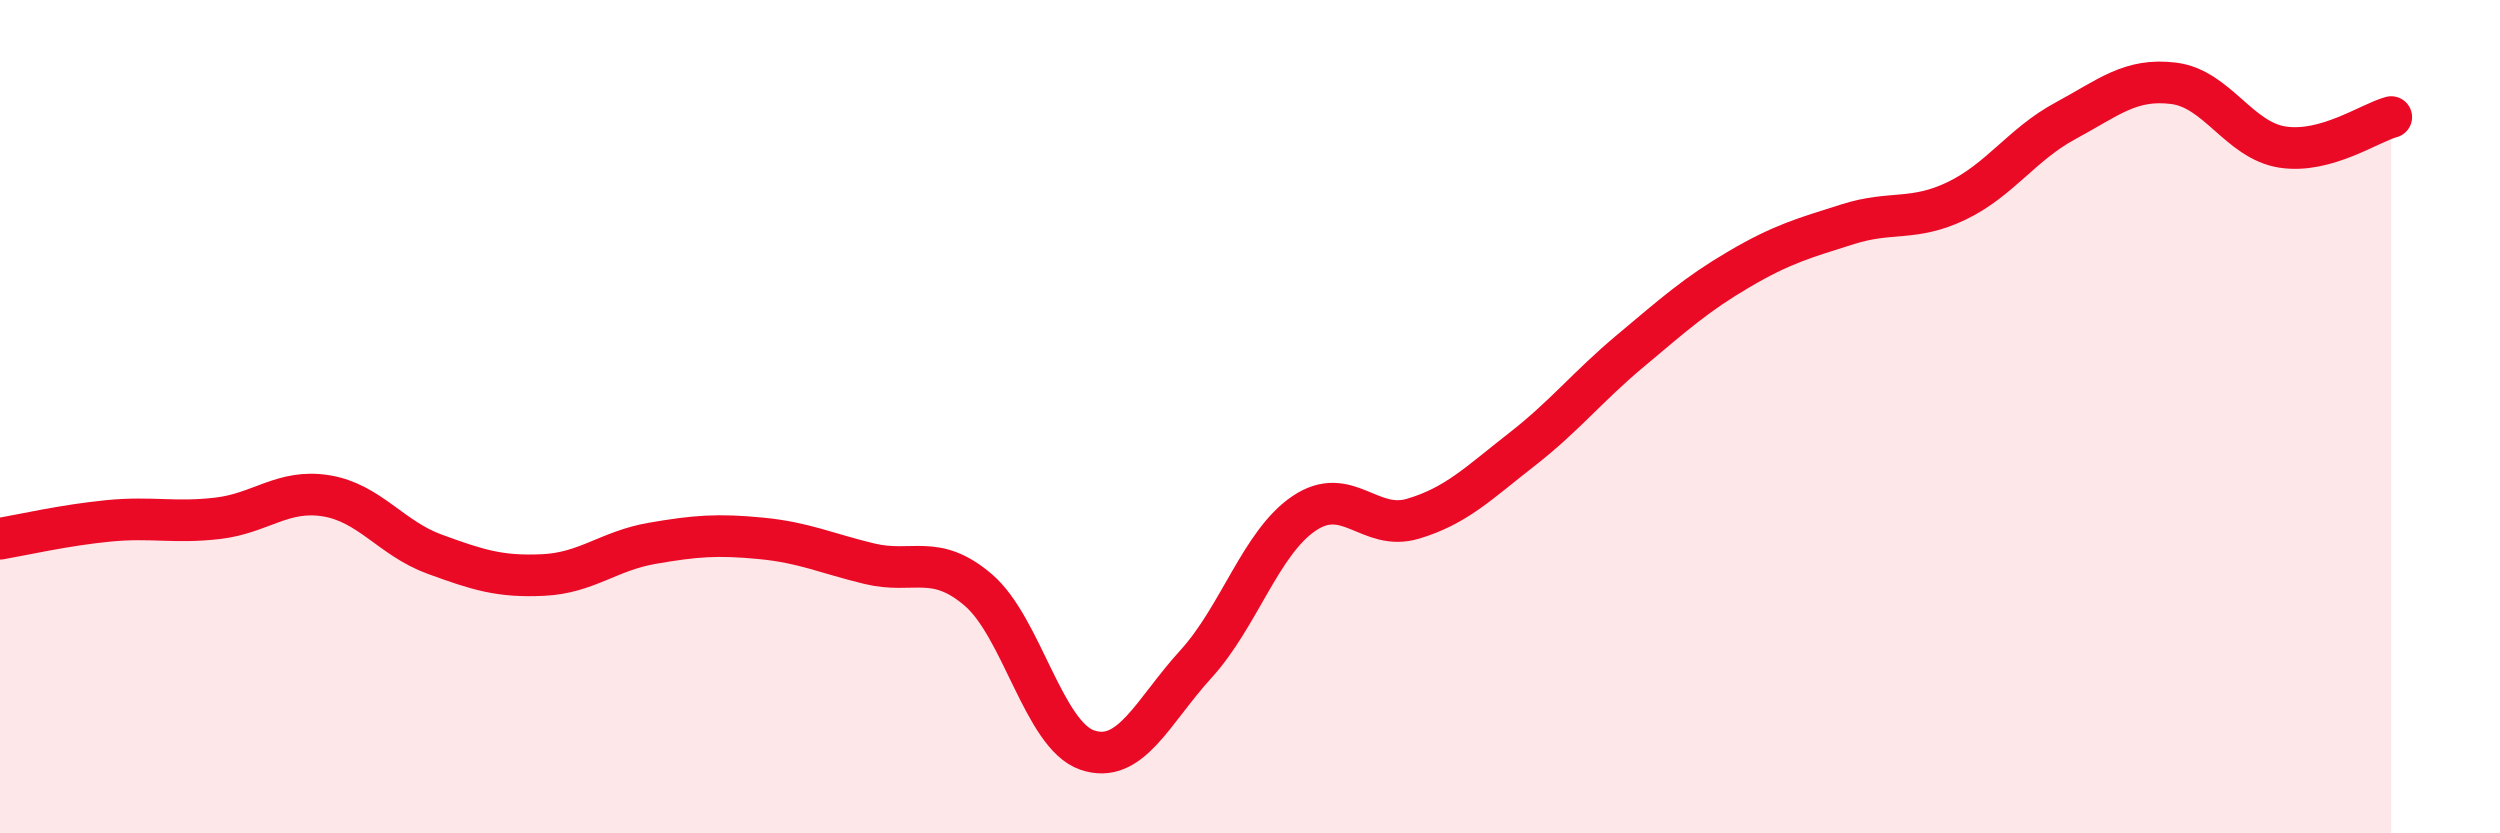
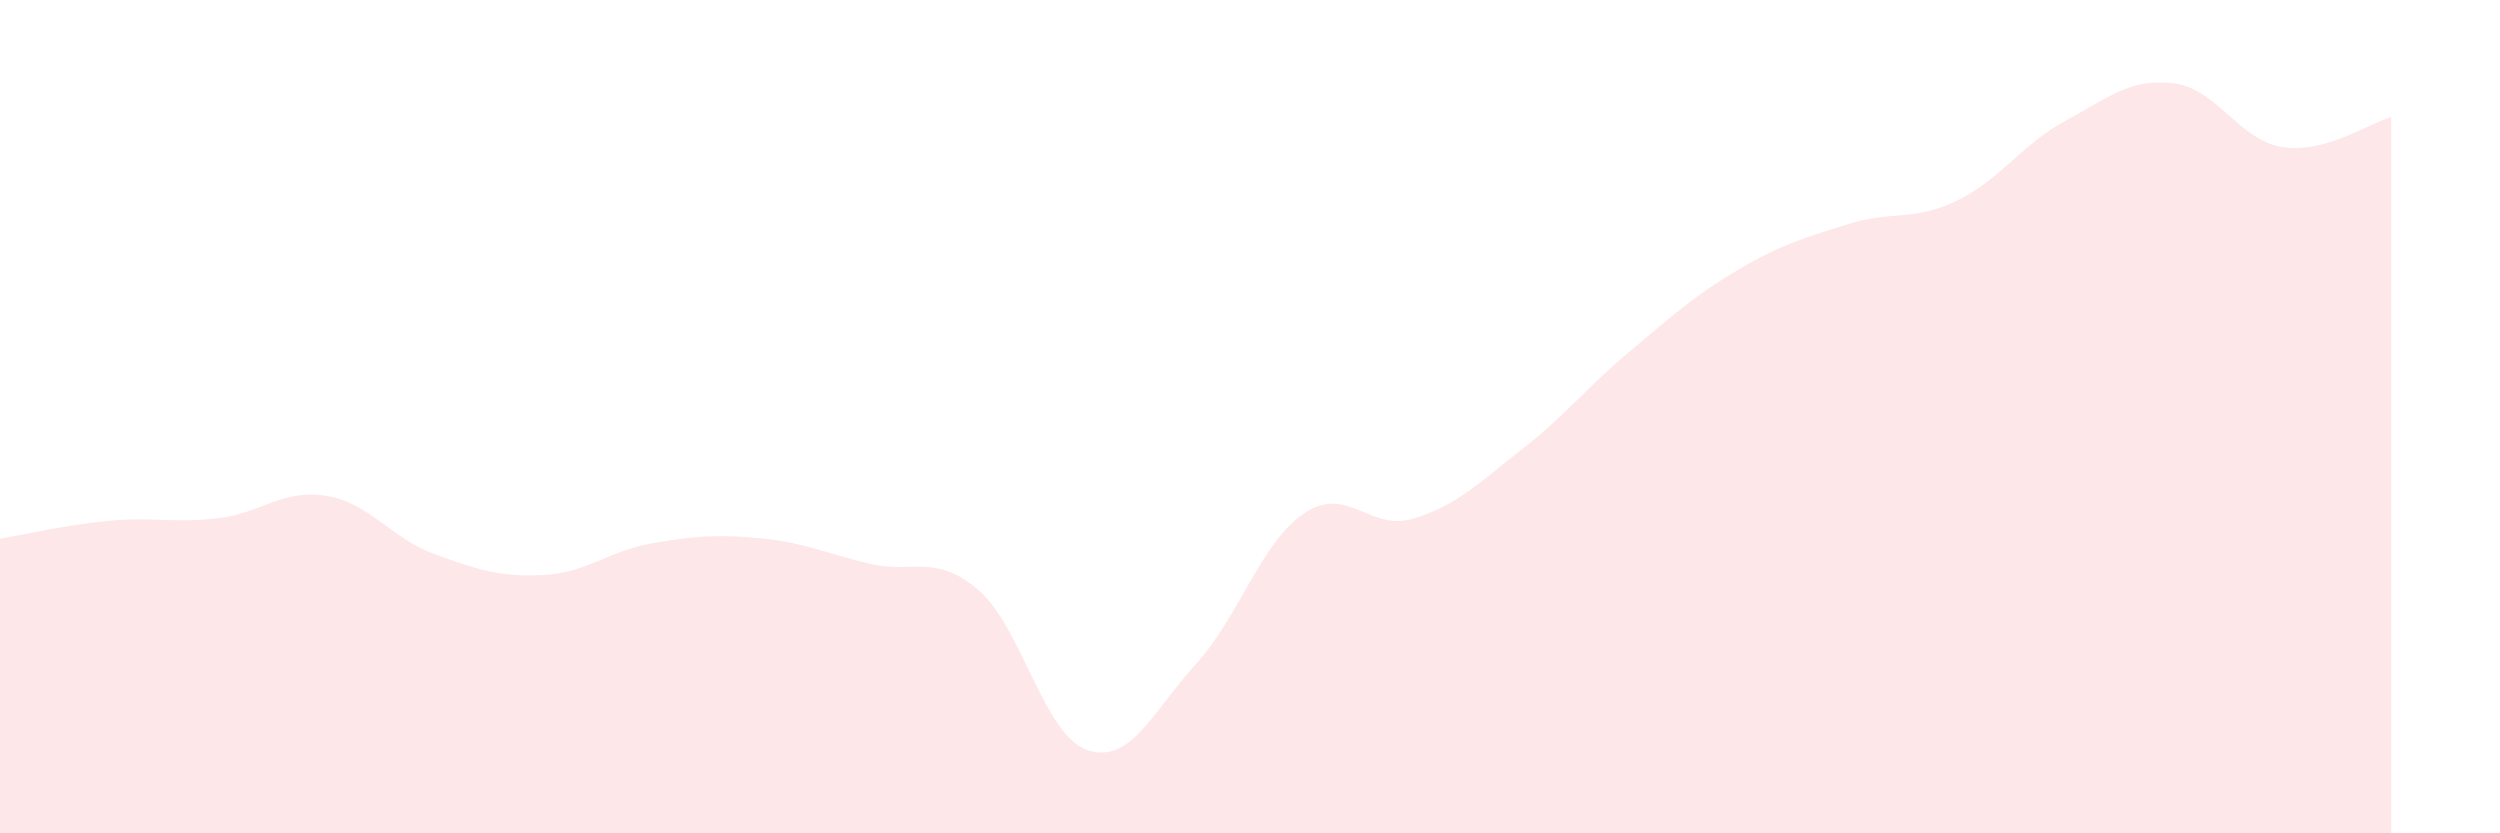
<svg xmlns="http://www.w3.org/2000/svg" width="60" height="20" viewBox="0 0 60 20">
  <path d="M 0,12.93 C 0.52,12.84 1.57,12.6 2.61,12.5 C 3.65,12.4 4.18,12.56 5.22,12.44 C 6.26,12.32 6.79,11.73 7.83,11.9 C 8.87,12.07 9.39,12.92 10.43,13.3 C 11.47,13.68 12,13.85 13.04,13.8 C 14.08,13.75 14.61,13.22 15.65,13.04 C 16.69,12.86 17.22,12.82 18.26,12.92 C 19.3,13.02 19.83,13.28 20.87,13.53 C 21.91,13.78 22.44,13.27 23.48,14.16 C 24.52,15.05 25.05,17.64 26.09,18 C 27.13,18.36 27.66,17.08 28.7,15.94 C 29.74,14.8 30.26,13.02 31.3,12.32 C 32.34,11.62 32.87,12.76 33.91,12.45 C 34.95,12.14 35.48,11.6 36.52,10.79 C 37.56,9.98 38.09,9.29 39.13,8.42 C 40.17,7.55 40.7,7.07 41.74,6.46 C 42.78,5.85 43.31,5.71 44.35,5.38 C 45.39,5.05 45.92,5.32 46.96,4.82 C 48,4.32 48.53,3.46 49.57,2.9 C 50.61,2.34 51.13,1.87 52.17,2 C 53.21,2.13 53.74,3.37 54.78,3.53 C 55.82,3.69 56.87,2.95 57.39,2.81L57.39 20L0 20Z" fill="#EB0A25" opacity="0.1" stroke-linecap="round" stroke-linejoin="round" />
-   <path d="M 0,12.93 C 0.52,12.84 1.57,12.6 2.61,12.5 C 3.65,12.4 4.18,12.56 5.22,12.44 C 6.26,12.32 6.79,11.73 7.83,11.9 C 8.87,12.07 9.39,12.92 10.43,13.3 C 11.47,13.68 12,13.85 13.04,13.8 C 14.08,13.75 14.61,13.22 15.65,13.04 C 16.69,12.86 17.22,12.82 18.26,12.92 C 19.3,13.02 19.83,13.28 20.87,13.53 C 21.91,13.78 22.44,13.27 23.48,14.16 C 24.52,15.05 25.05,17.64 26.09,18 C 27.13,18.36 27.66,17.08 28.7,15.94 C 29.74,14.8 30.26,13.02 31.3,12.32 C 32.34,11.62 32.87,12.76 33.91,12.45 C 34.95,12.14 35.48,11.6 36.52,10.79 C 37.56,9.98 38.09,9.29 39.13,8.42 C 40.17,7.55 40.7,7.07 41.74,6.46 C 42.78,5.85 43.31,5.71 44.35,5.38 C 45.39,5.05 45.92,5.32 46.96,4.82 C 48,4.32 48.53,3.46 49.57,2.9 C 50.61,2.34 51.13,1.87 52.17,2 C 53.21,2.13 53.74,3.37 54.78,3.53 C 55.82,3.69 56.87,2.95 57.39,2.81" stroke="#EB0A25" stroke-width="1" fill="none" stroke-linecap="round" stroke-linejoin="round" />
</svg>